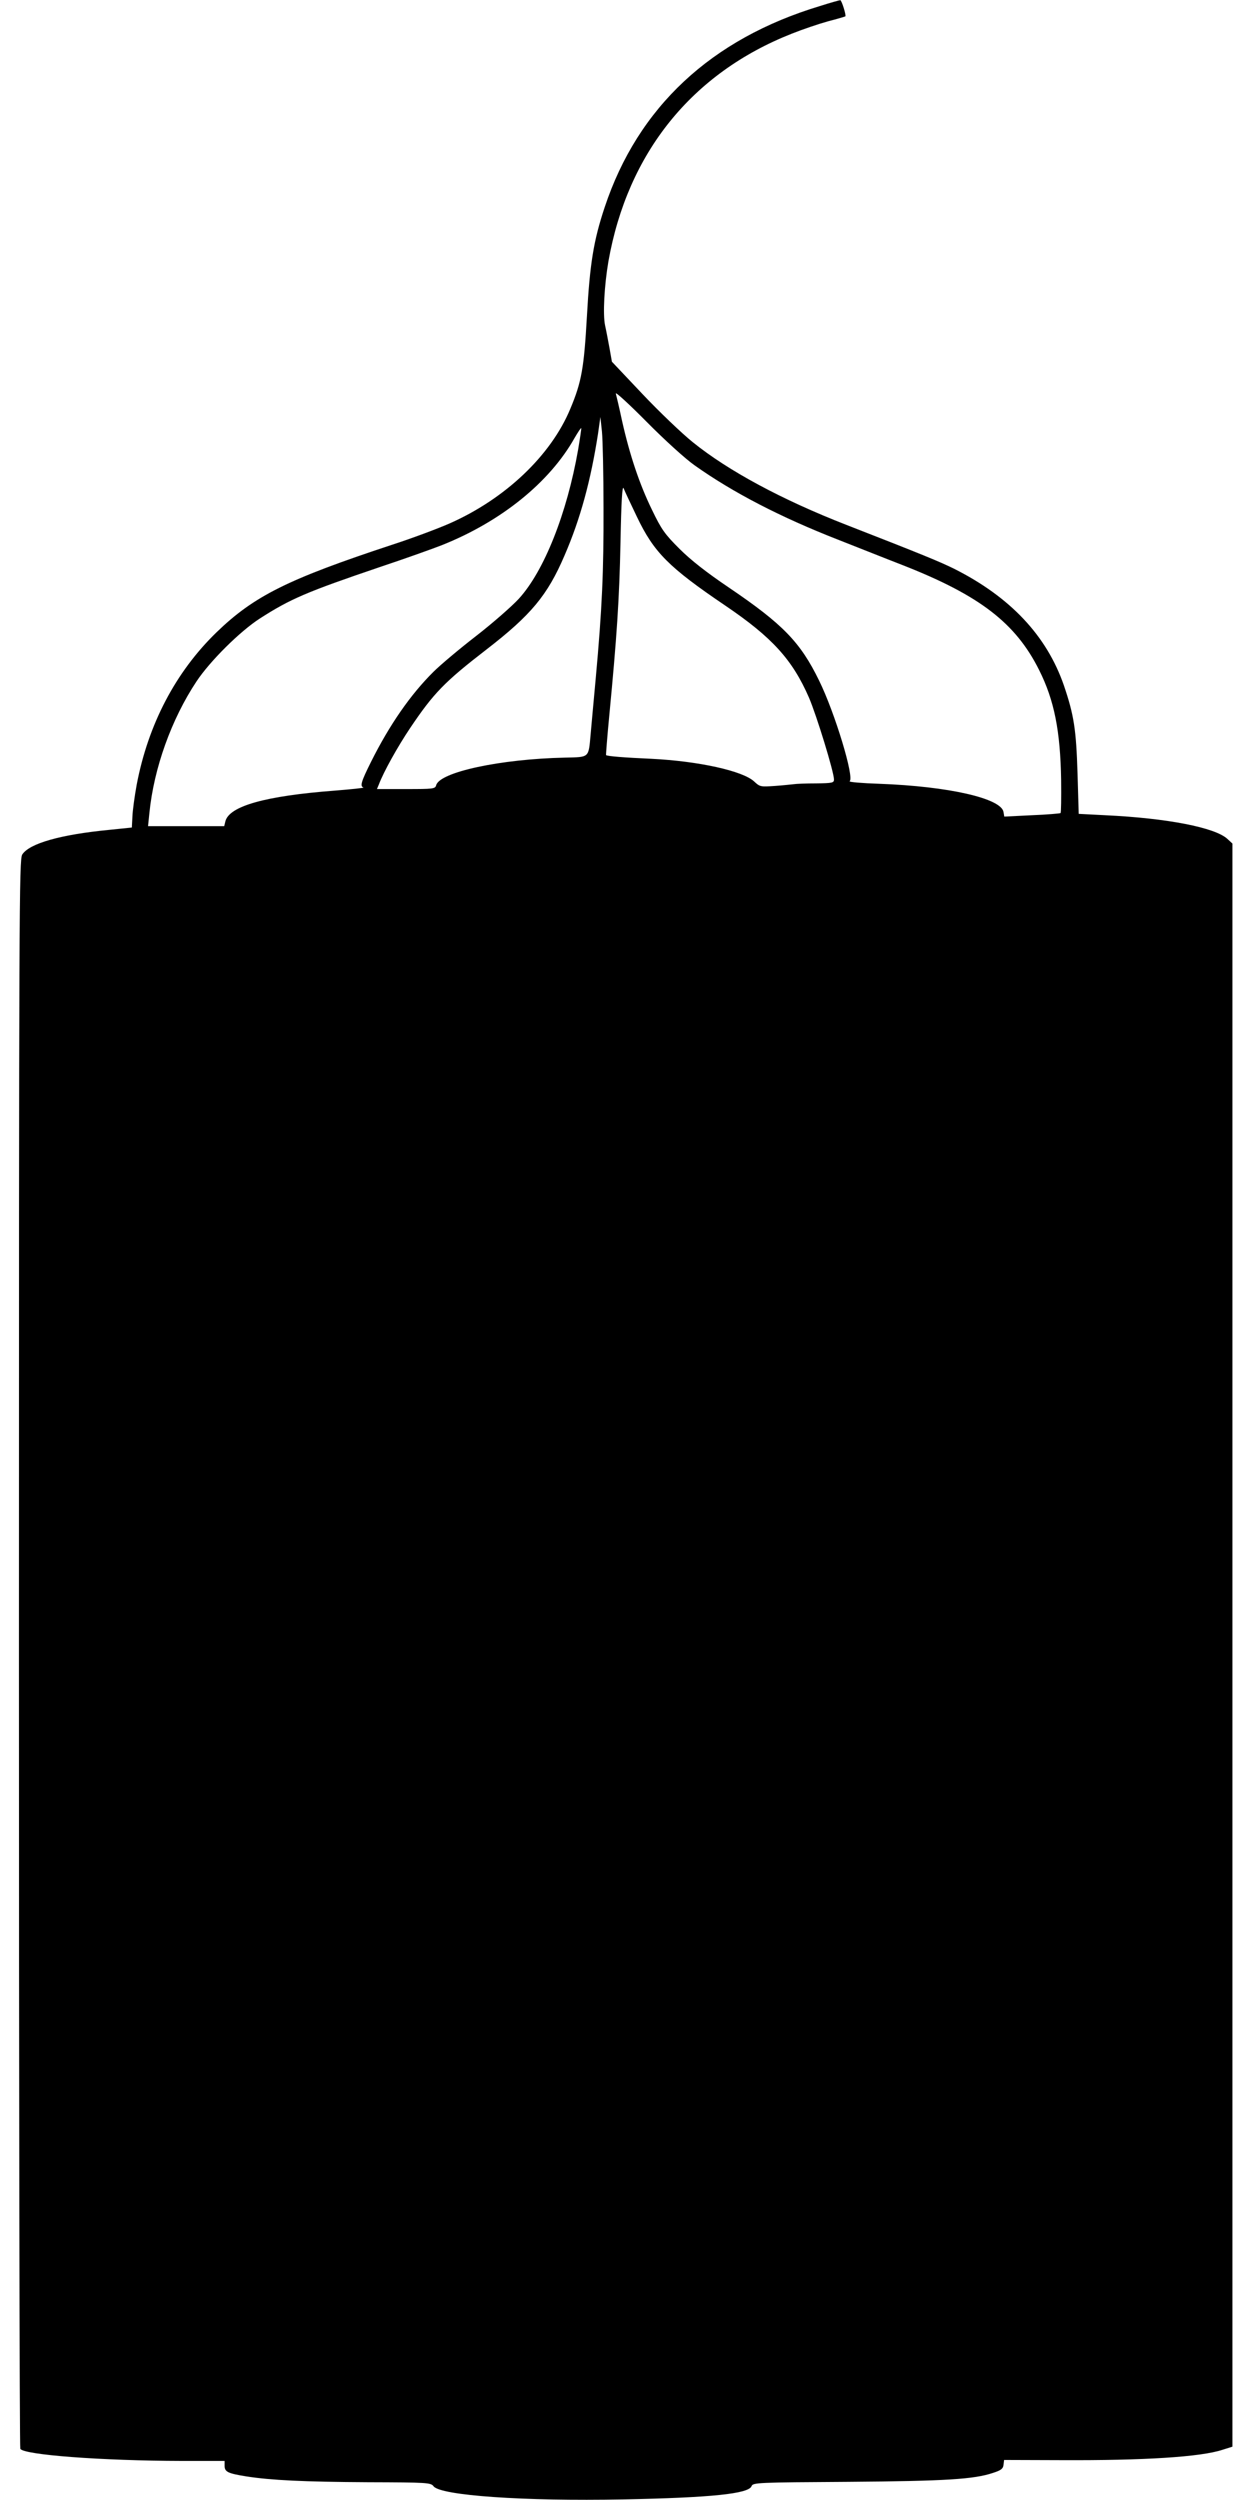
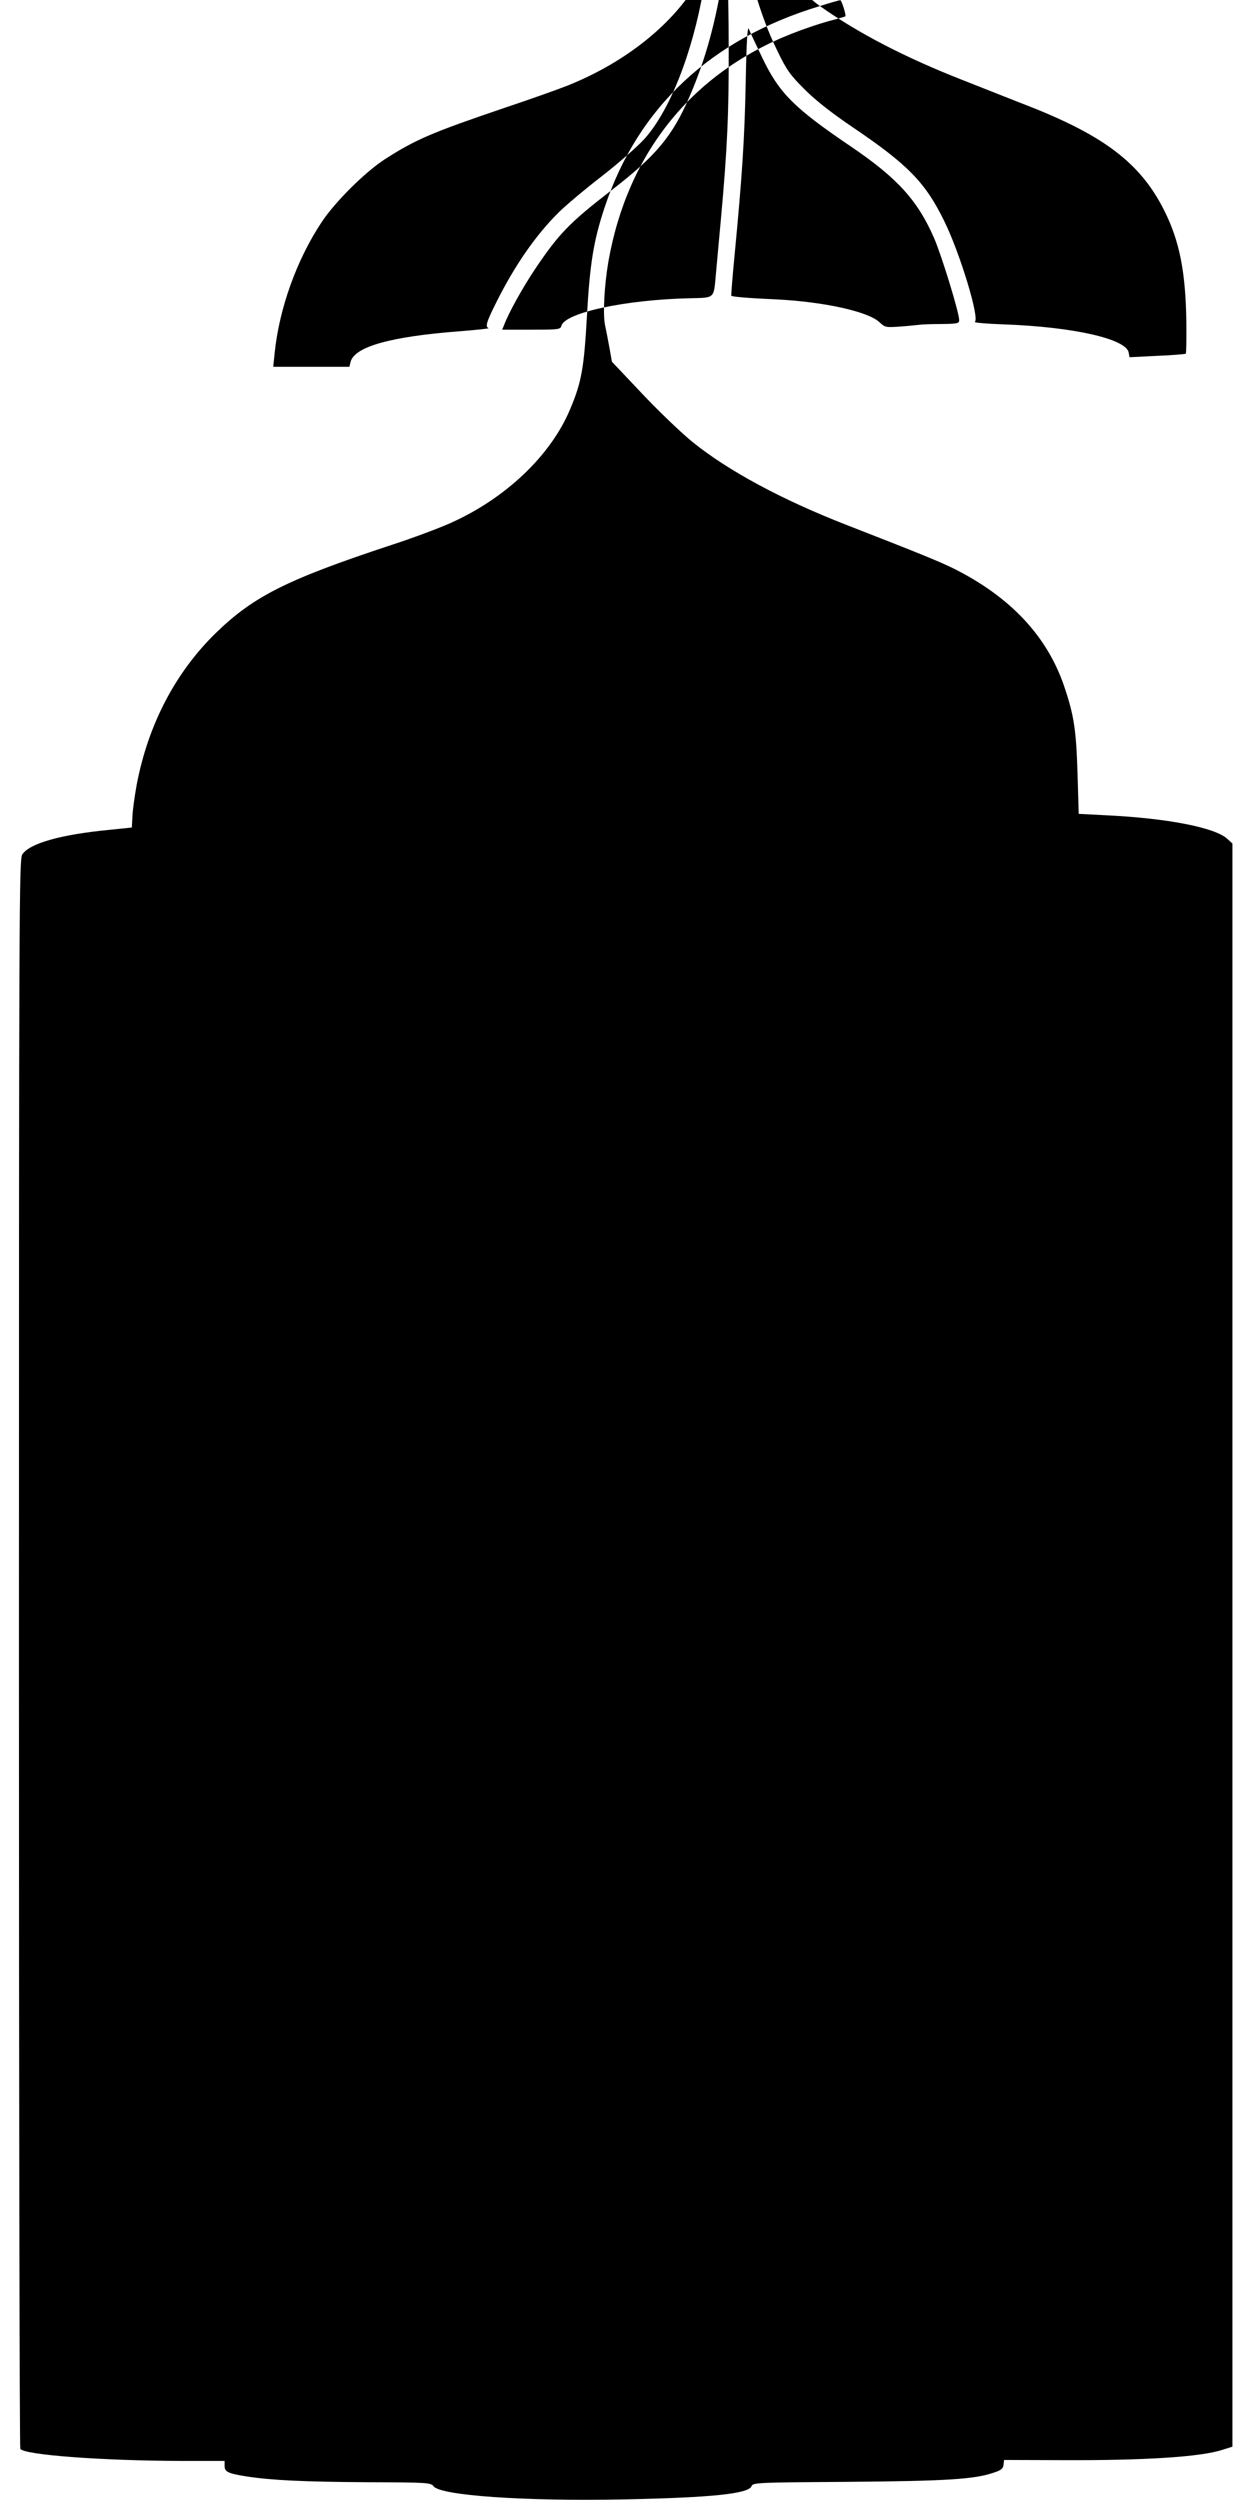
<svg xmlns="http://www.w3.org/2000/svg" version="1.0" width="640pt" height="1280pt" viewBox="0 0 640 1280" preserveAspectRatio="xMidYMid meet">
  <g transform="translate(0,1280) scale(0.1,-0.1)" fill="#000000" stroke="none">
-     <path d="M4198 12769 c-557 -168 -932 -518 -1102 -1030 -57 -171 -76 -289 -91 -559 -15 -264 -27 -335 -85 -473 -99 -239 -333 -461 -618 -587 -59 -26 -192 -76 -297 -110 -530 -175 -704 -261 -897 -448 -209 -203 -349 -470 -408 -779 -11 -60 -21 -133 -22 -164 l-3 -56 -117 -12 c-247 -24 -407 -69 -444 -126 -16 -25 -17 -246 -17 -4090 0 -2234 3 -4067 7 -4073 19 -31 415 -61 829 -62 l217 0 0 -25 c0 -31 17 -39 110 -54 128 -20 293 -28 625 -30 304 -1 321 -2 335 -21 37 -47 462 -77 970 -67 454 9 644 29 658 68 7 18 28 19 497 22 498 4 642 13 740 46 40 13 51 21 53 41 l3 25 292 -1 c422 -2 714 16 826 53 l51 16 0 4104 0 4104 -26 24 c-63 58 -307 106 -625 121 l-136 7 -6 206 c-7 226 -18 299 -70 452 -88 254 -274 452 -562 597 -73 36 -165 74 -550 224 -331 129 -606 277 -788 424 -56 45 -172 156 -258 247 l-156 165 -12 68 c-7 38 -17 91 -23 118 -12 56 -4 204 17 327 98 556 427 965 940 1167 55 22 138 50 185 63 47 12 86 24 88 25 6 4 -19 84 -26 83 -4 0 -51 -13 -104 -30z m-641 -2352 c196 -139 439 -265 736 -381 92 -36 242 -96 335 -132 388 -153 572 -294 692 -534 78 -155 109 -313 113 -564 1 -91 0 -166 -3 -169 -3 -2 -69 -8 -147 -11 l-141 -7 -4 23 c-10 70 -280 132 -636 145 -90 3 -158 9 -152 13 26 16 -75 350 -156 515 -96 197 -185 289 -464 478 -111 75 -193 139 -251 197 -75 75 -92 98 -141 200 -64 131 -114 281 -153 455 -14 66 -29 129 -32 140 -3 11 68 -54 158 -145 93 -94 200 -191 246 -223z m-467 -217 c1 -325 -7 -514 -40 -875 -11 -115 -22 -244 -26 -285 -11 -122 -5 -116 -131 -119 -330 -7 -643 -74 -660 -142 -5 -18 -16 -19 -154 -19 l-149 0 10 24 c24 64 96 193 159 287 121 180 176 237 391 403 229 177 313 278 400 481 82 189 135 386 172 625 l12 85 8 -75 c4 -41 8 -217 8 -390z m-130 298 c-57 -326 -174 -622 -304 -764 -35 -38 -133 -124 -218 -190 -84 -65 -183 -148 -219 -184 -117 -116 -224 -270 -319 -460 -51 -102 -58 -126 -39 -132 6 -2 -60 -9 -147 -16 -355 -27 -540 -79 -560 -157 l-6 -25 -195 0 -195 0 7 68 c23 230 113 480 241 673 69 104 222 256 324 322 157 101 242 137 610 262 135 45 280 97 323 114 303 121 551 321 679 549 17 29 32 52 34 50 1 -2 -6 -51 -16 -110z m301 -344 c87 -182 162 -258 453 -455 239 -162 343 -276 428 -471 39 -91 128 -381 128 -419 0 -17 -8 -19 -92 -20 -51 0 -102 -2 -113 -4 -11 -1 -54 -6 -97 -9 -74 -5 -77 -5 -107 23 -58 54 -284 104 -526 116 -135 6 -227 13 -232 19 -1 1 6 94 17 207 38 398 51 588 57 884 4 211 9 292 16 275 5 -14 36 -79 68 -146z" />
+     <path d="M4198 12769 c-557 -168 -932 -518 -1102 -1030 -57 -171 -76 -289 -91 -559 -15 -264 -27 -335 -85 -473 -99 -239 -333 -461 -618 -587 -59 -26 -192 -76 -297 -110 -530 -175 -704 -261 -897 -448 -209 -203 -349 -470 -408 -779 -11 -60 -21 -133 -22 -164 l-3 -56 -117 -12 c-247 -24 -407 -69 -444 -126 -16 -25 -17 -246 -17 -4090 0 -2234 3 -4067 7 -4073 19 -31 415 -61 829 -62 l217 0 0 -25 c0 -31 17 -39 110 -54 128 -20 293 -28 625 -30 304 -1 321 -2 335 -21 37 -47 462 -77 970 -67 454 9 644 29 658 68 7 18 28 19 497 22 498 4 642 13 740 46 40 13 51 21 53 41 l3 25 292 -1 c422 -2 714 16 826 53 l51 16 0 4104 0 4104 -26 24 c-63 58 -307 106 -625 121 l-136 7 -6 206 c-7 226 -18 299 -70 452 -88 254 -274 452 -562 597 -73 36 -165 74 -550 224 -331 129 -606 277 -788 424 -56 45 -172 156 -258 247 l-156 165 -12 68 c-7 38 -17 91 -23 118 -12 56 -4 204 17 327 98 556 427 965 940 1167 55 22 138 50 185 63 47 12 86 24 88 25 6 4 -19 84 -26 83 -4 0 -51 -13 -104 -30z c196 -139 439 -265 736 -381 92 -36 242 -96 335 -132 388 -153 572 -294 692 -534 78 -155 109 -313 113 -564 1 -91 0 -166 -3 -169 -3 -2 -69 -8 -147 -11 l-141 -7 -4 23 c-10 70 -280 132 -636 145 -90 3 -158 9 -152 13 26 16 -75 350 -156 515 -96 197 -185 289 -464 478 -111 75 -193 139 -251 197 -75 75 -92 98 -141 200 -64 131 -114 281 -153 455 -14 66 -29 129 -32 140 -3 11 68 -54 158 -145 93 -94 200 -191 246 -223z m-467 -217 c1 -325 -7 -514 -40 -875 -11 -115 -22 -244 -26 -285 -11 -122 -5 -116 -131 -119 -330 -7 -643 -74 -660 -142 -5 -18 -16 -19 -154 -19 l-149 0 10 24 c24 64 96 193 159 287 121 180 176 237 391 403 229 177 313 278 400 481 82 189 135 386 172 625 l12 85 8 -75 c4 -41 8 -217 8 -390z m-130 298 c-57 -326 -174 -622 -304 -764 -35 -38 -133 -124 -218 -190 -84 -65 -183 -148 -219 -184 -117 -116 -224 -270 -319 -460 -51 -102 -58 -126 -39 -132 6 -2 -60 -9 -147 -16 -355 -27 -540 -79 -560 -157 l-6 -25 -195 0 -195 0 7 68 c23 230 113 480 241 673 69 104 222 256 324 322 157 101 242 137 610 262 135 45 280 97 323 114 303 121 551 321 679 549 17 29 32 52 34 50 1 -2 -6 -51 -16 -110z m301 -344 c87 -182 162 -258 453 -455 239 -162 343 -276 428 -471 39 -91 128 -381 128 -419 0 -17 -8 -19 -92 -20 -51 0 -102 -2 -113 -4 -11 -1 -54 -6 -97 -9 -74 -5 -77 -5 -107 23 -58 54 -284 104 -526 116 -135 6 -227 13 -232 19 -1 1 6 94 17 207 38 398 51 588 57 884 4 211 9 292 16 275 5 -14 36 -79 68 -146z" />
  </g>
</svg>